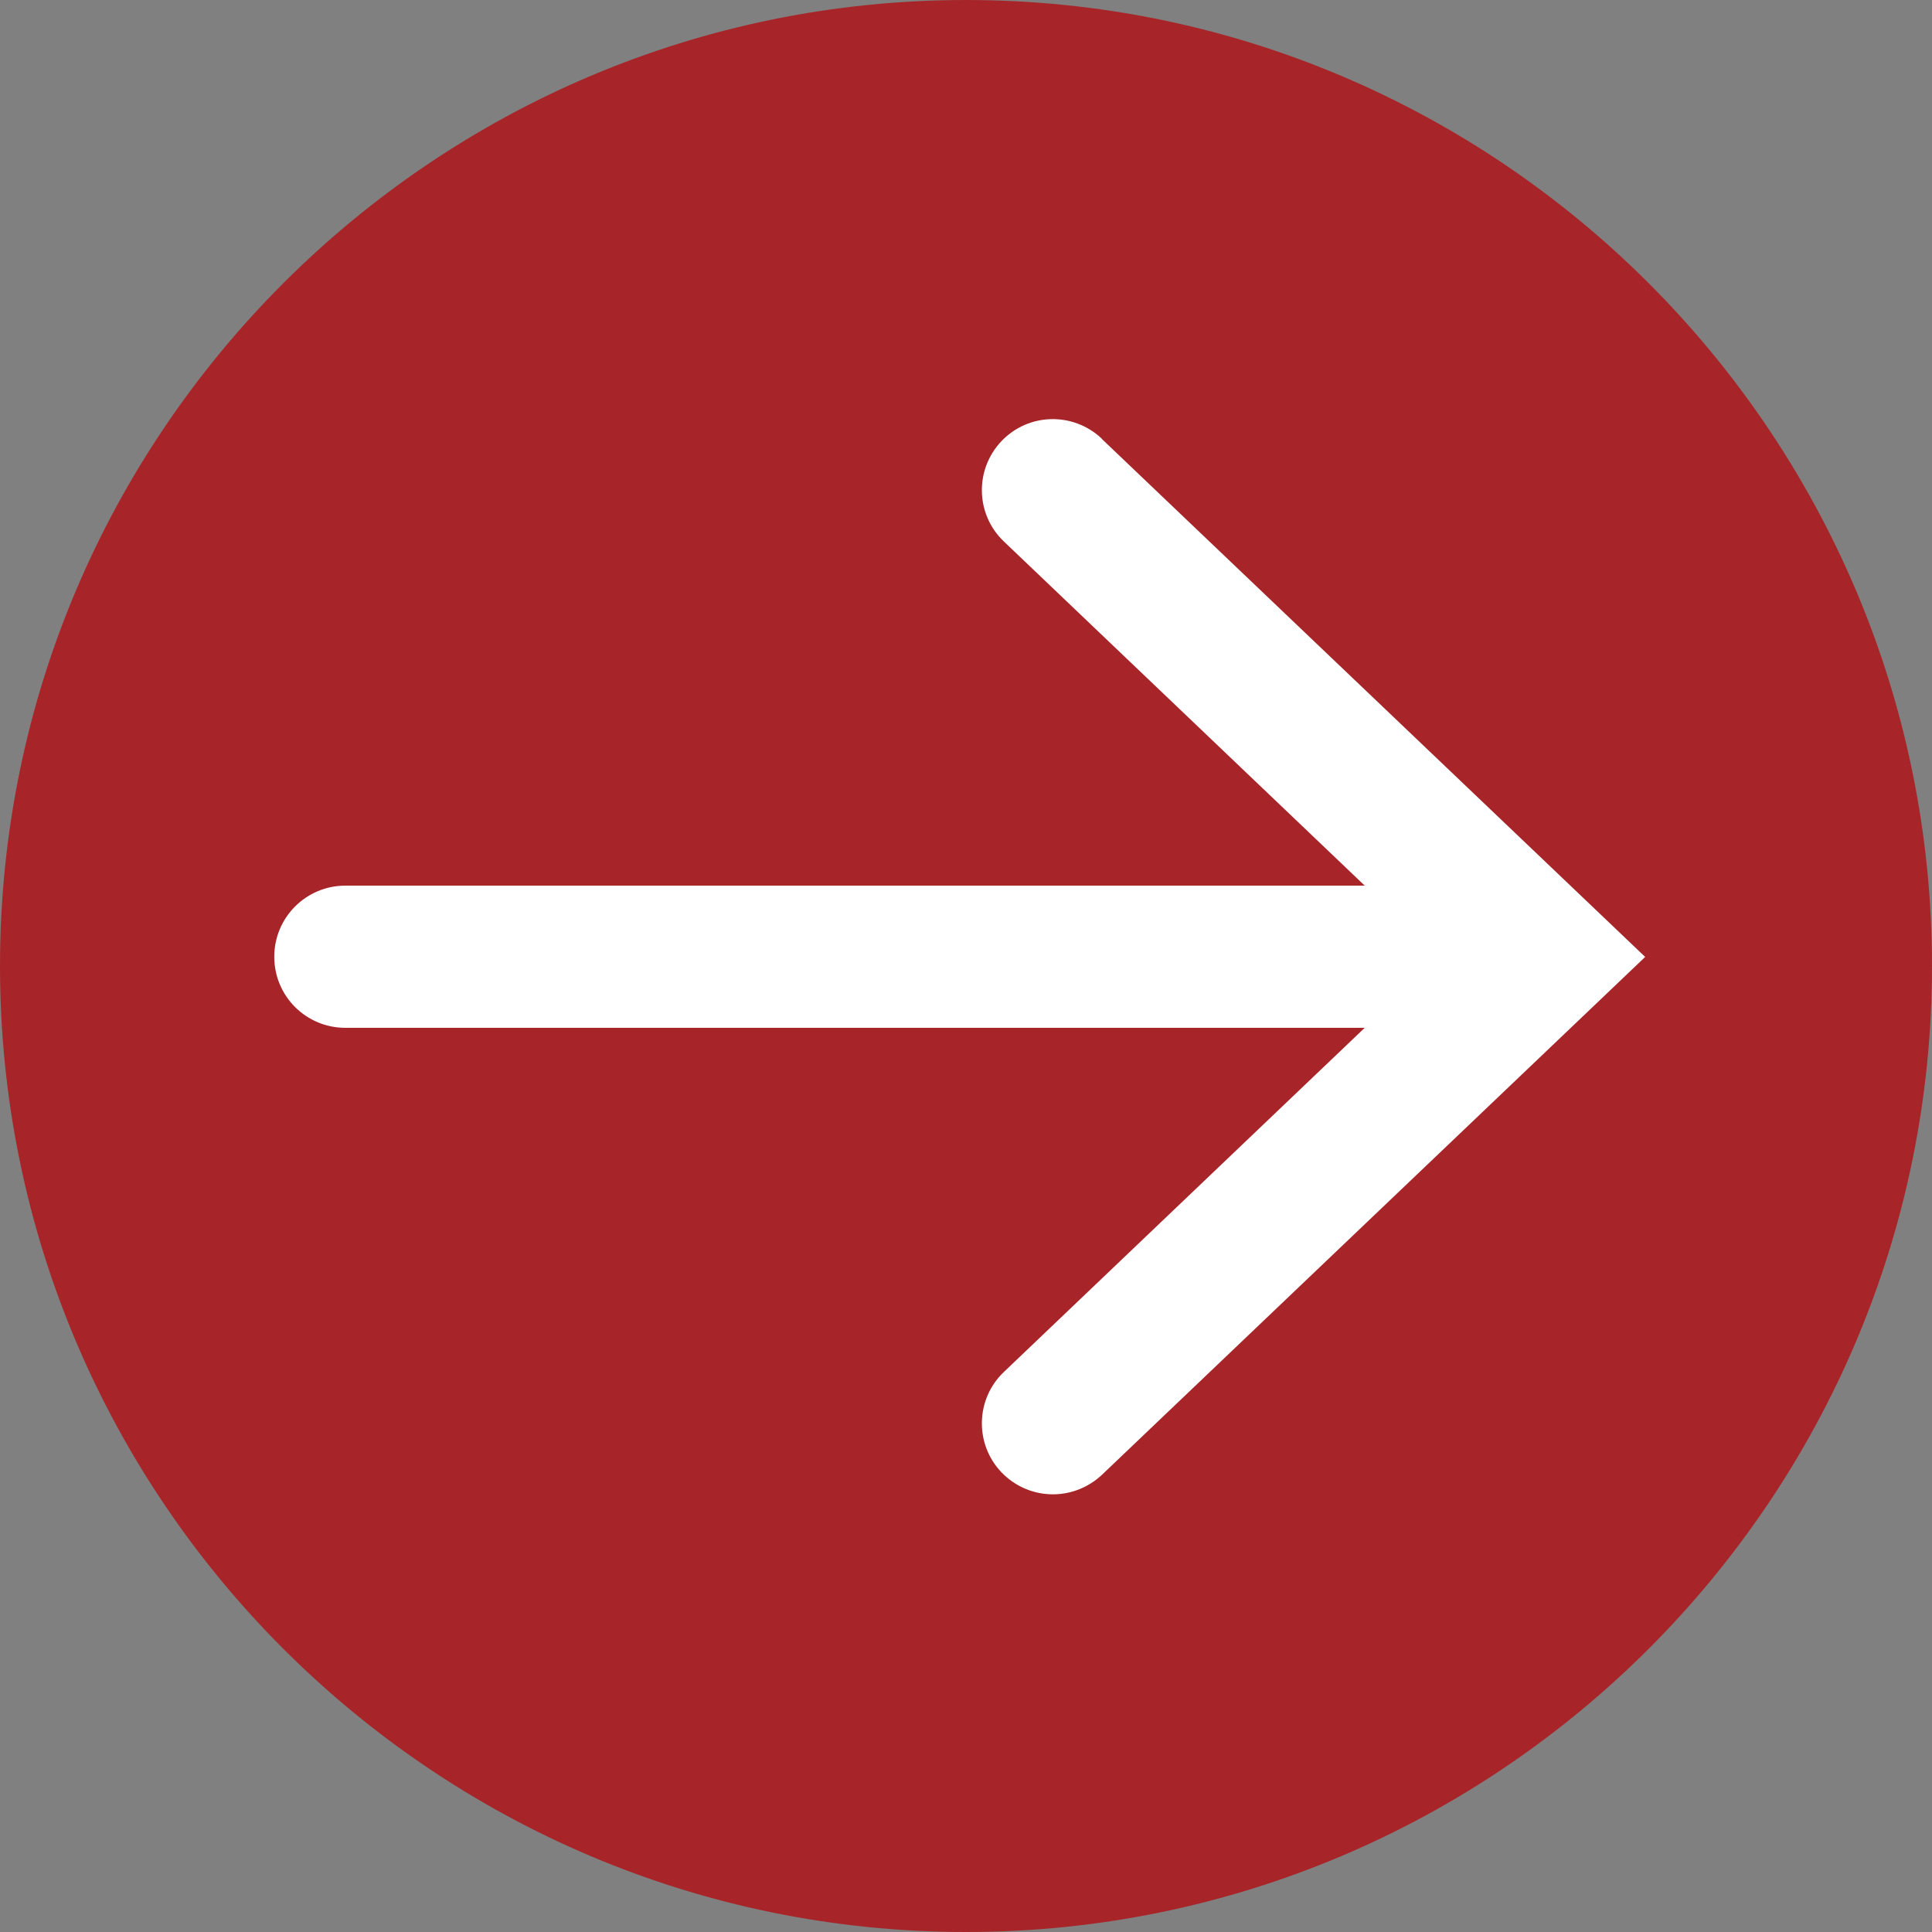
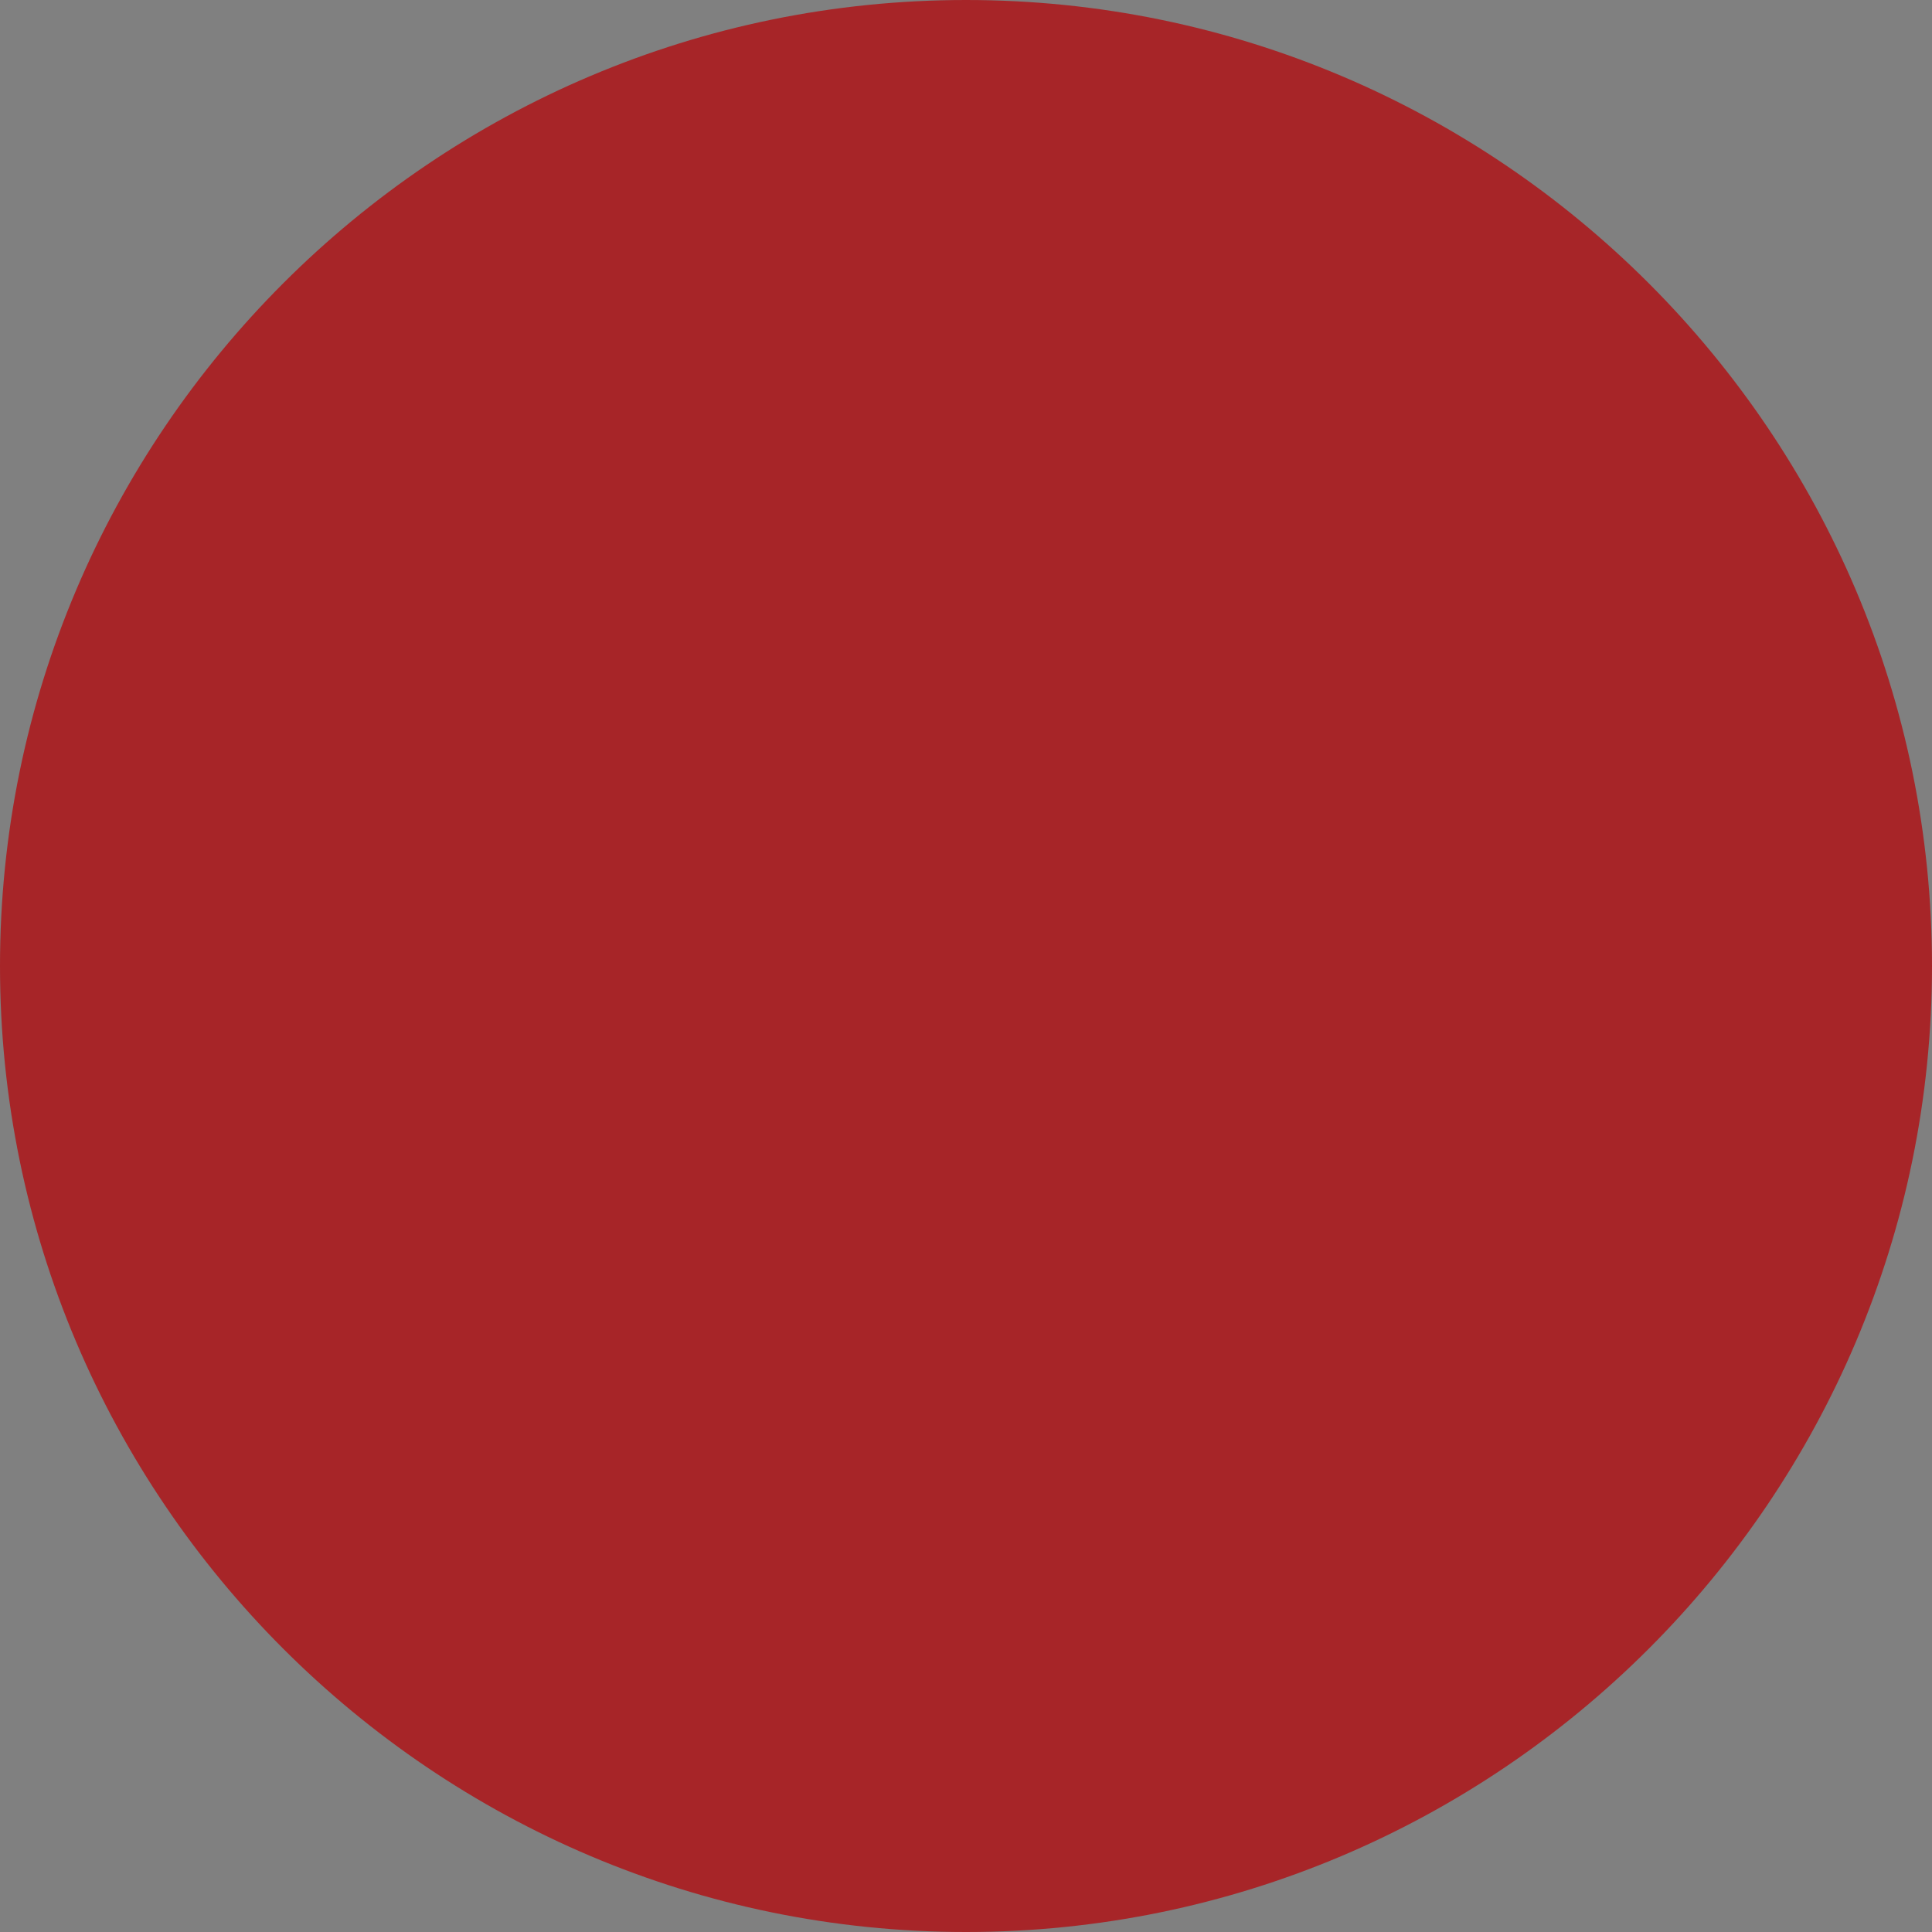
<svg xmlns="http://www.w3.org/2000/svg" id="Layer_1" width="93.76" height="93.76" viewBox="0 0 93.76 93.76">
  <rect x="0" y="0" width="93.76" height="93.76" fill="#808080" stroke="none" />
  <defs>
    <style>.cls-1{fill:#fff;}.cls-2{fill:#a72528;}</style>
  </defs>
  <path class="cls-2" d="m93.76,46.88C93.76,21.03,72.73,0,46.88,0S0,21.03,0,46.88c0,25.85,21.03,46.88,46.88,46.88s46.88-21.03,46.88-46.88Z" />
-   <path class="cls-1" d="m53.47,21.29c-1.38-1.31-3.56-1.26-4.87.12-1.31,1.38-1.26,3.56.12,4.87l17.51,16.7H16.76c-1.9,0-3.45,1.54-3.45,3.45s1.54,3.45,3.45,3.45h49.47l-17.51,16.7c-1.38,1.31-1.43,3.5-.12,4.87.68.71,1.59,1.07,2.5,1.07.85,0,1.71-.32,2.38-.95l26.36-25.13-26.36-25.13Z" />
</svg>